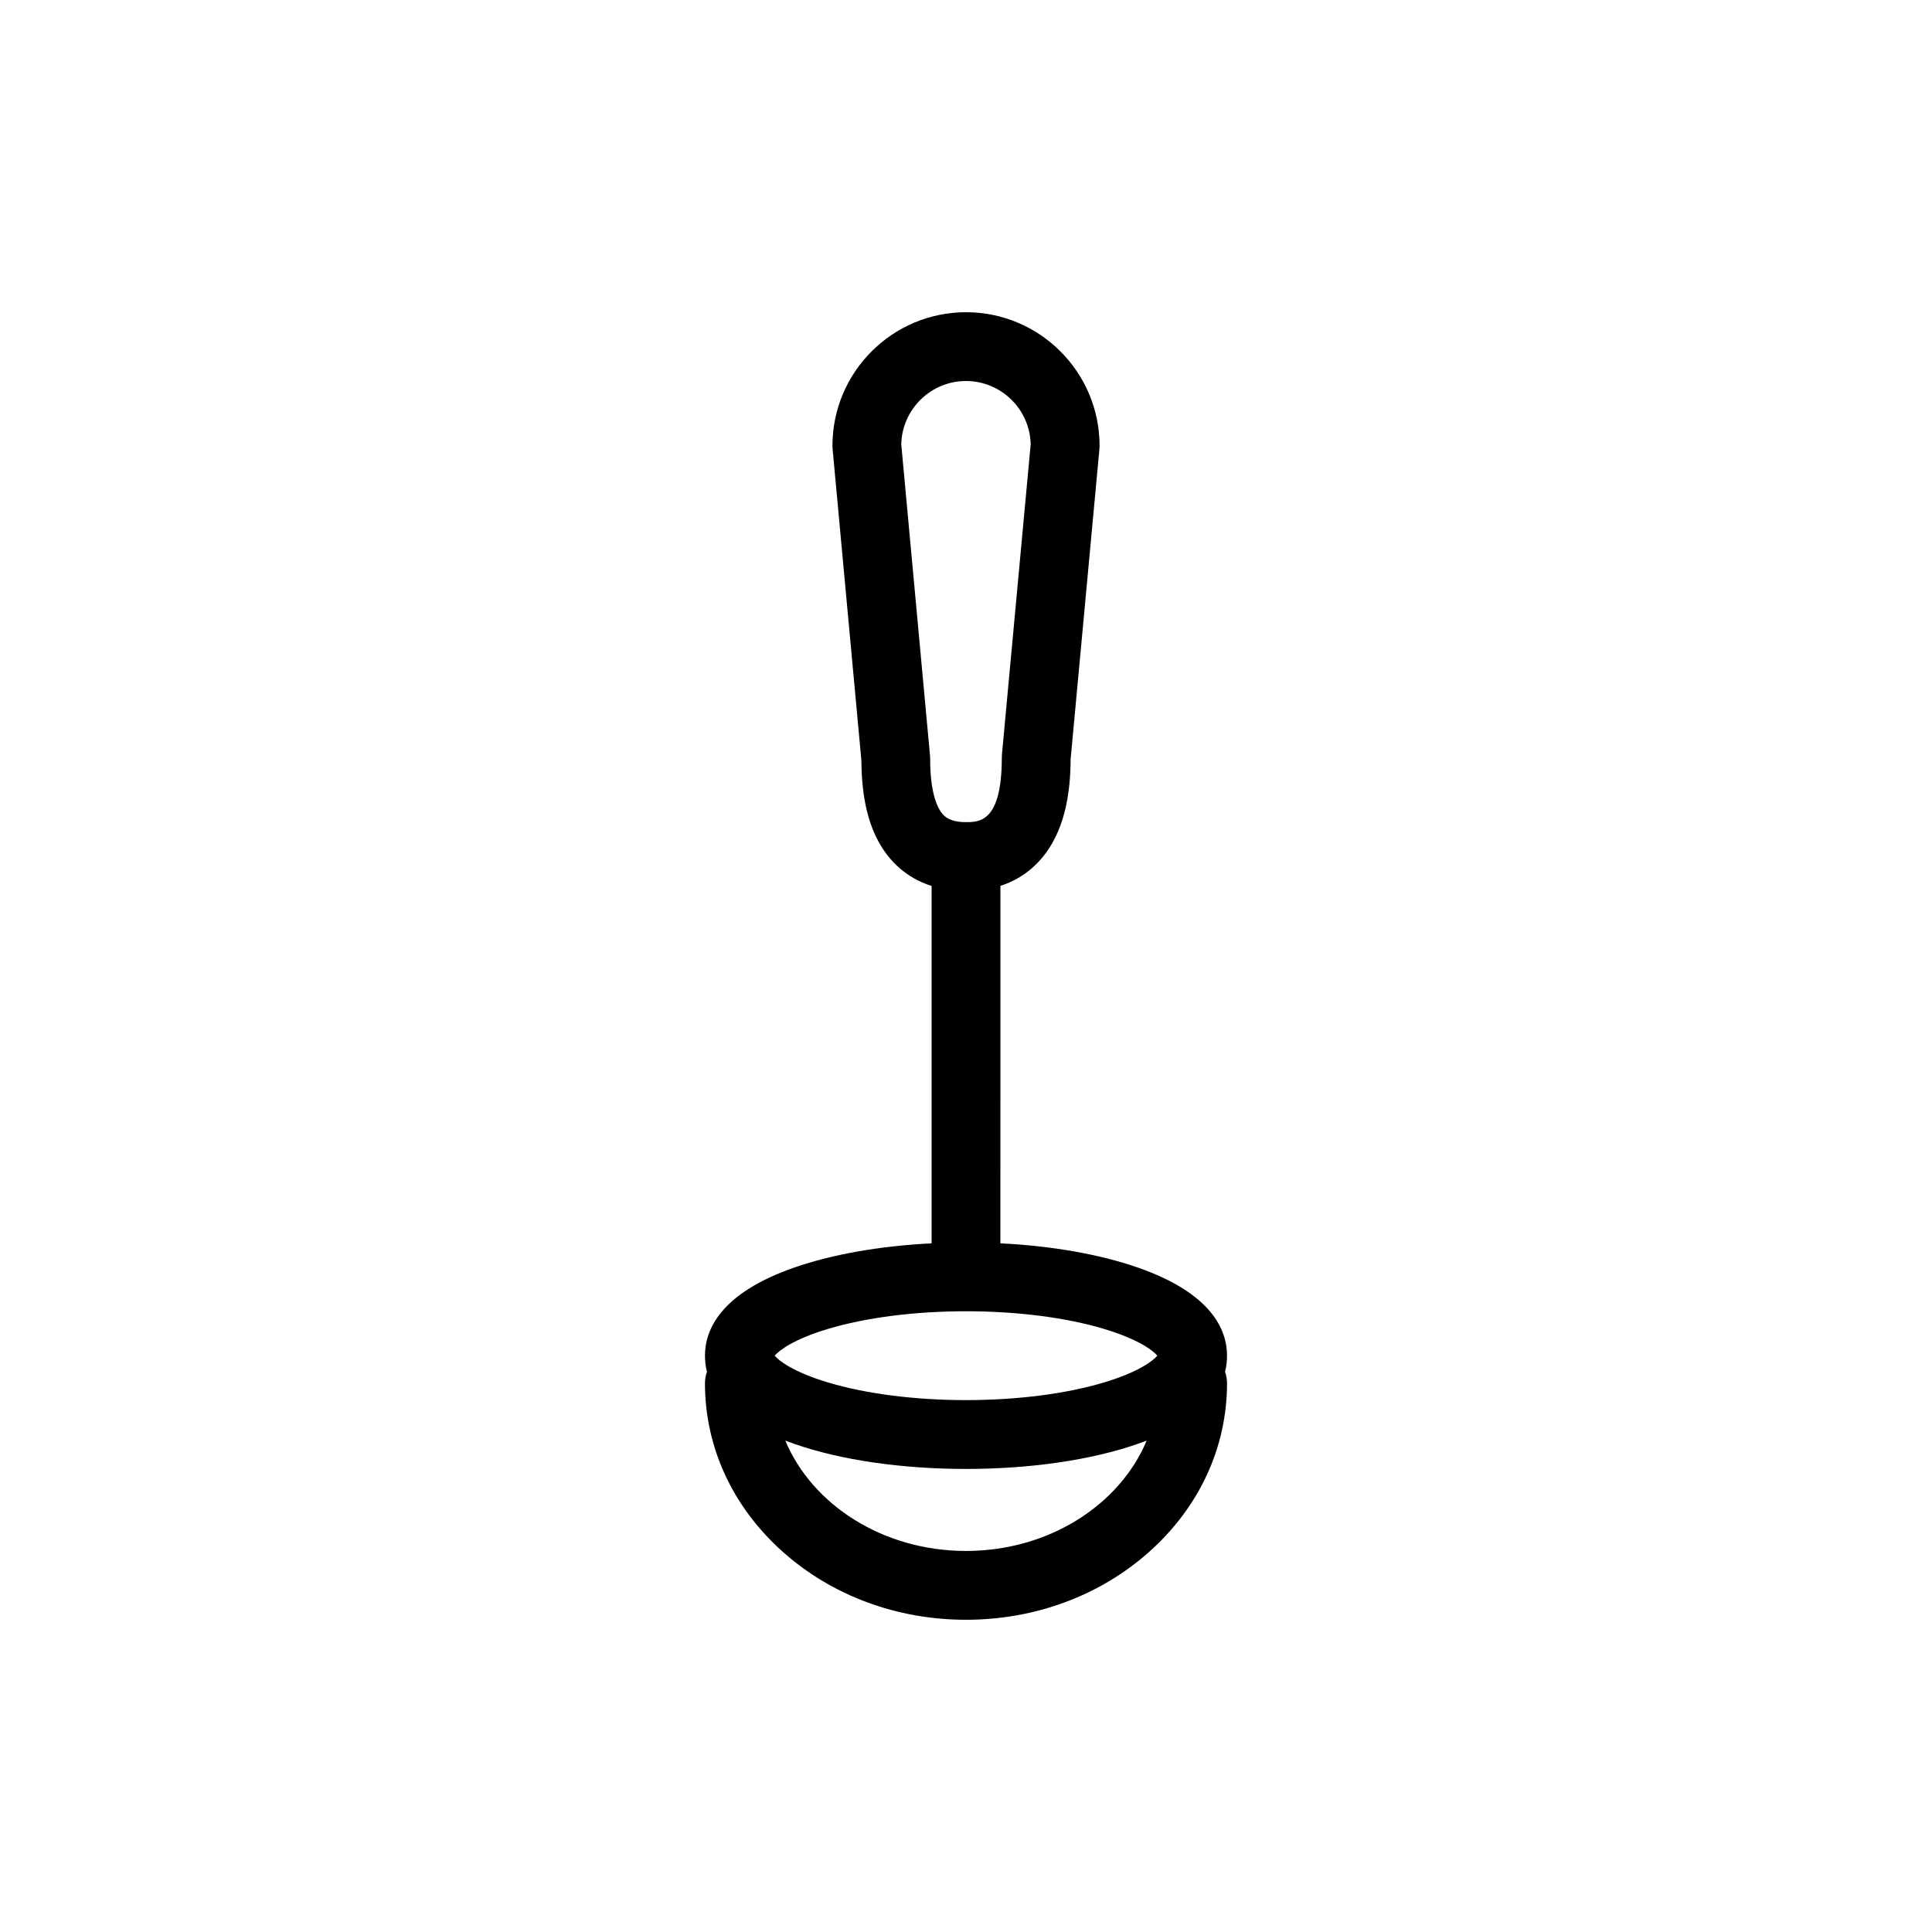
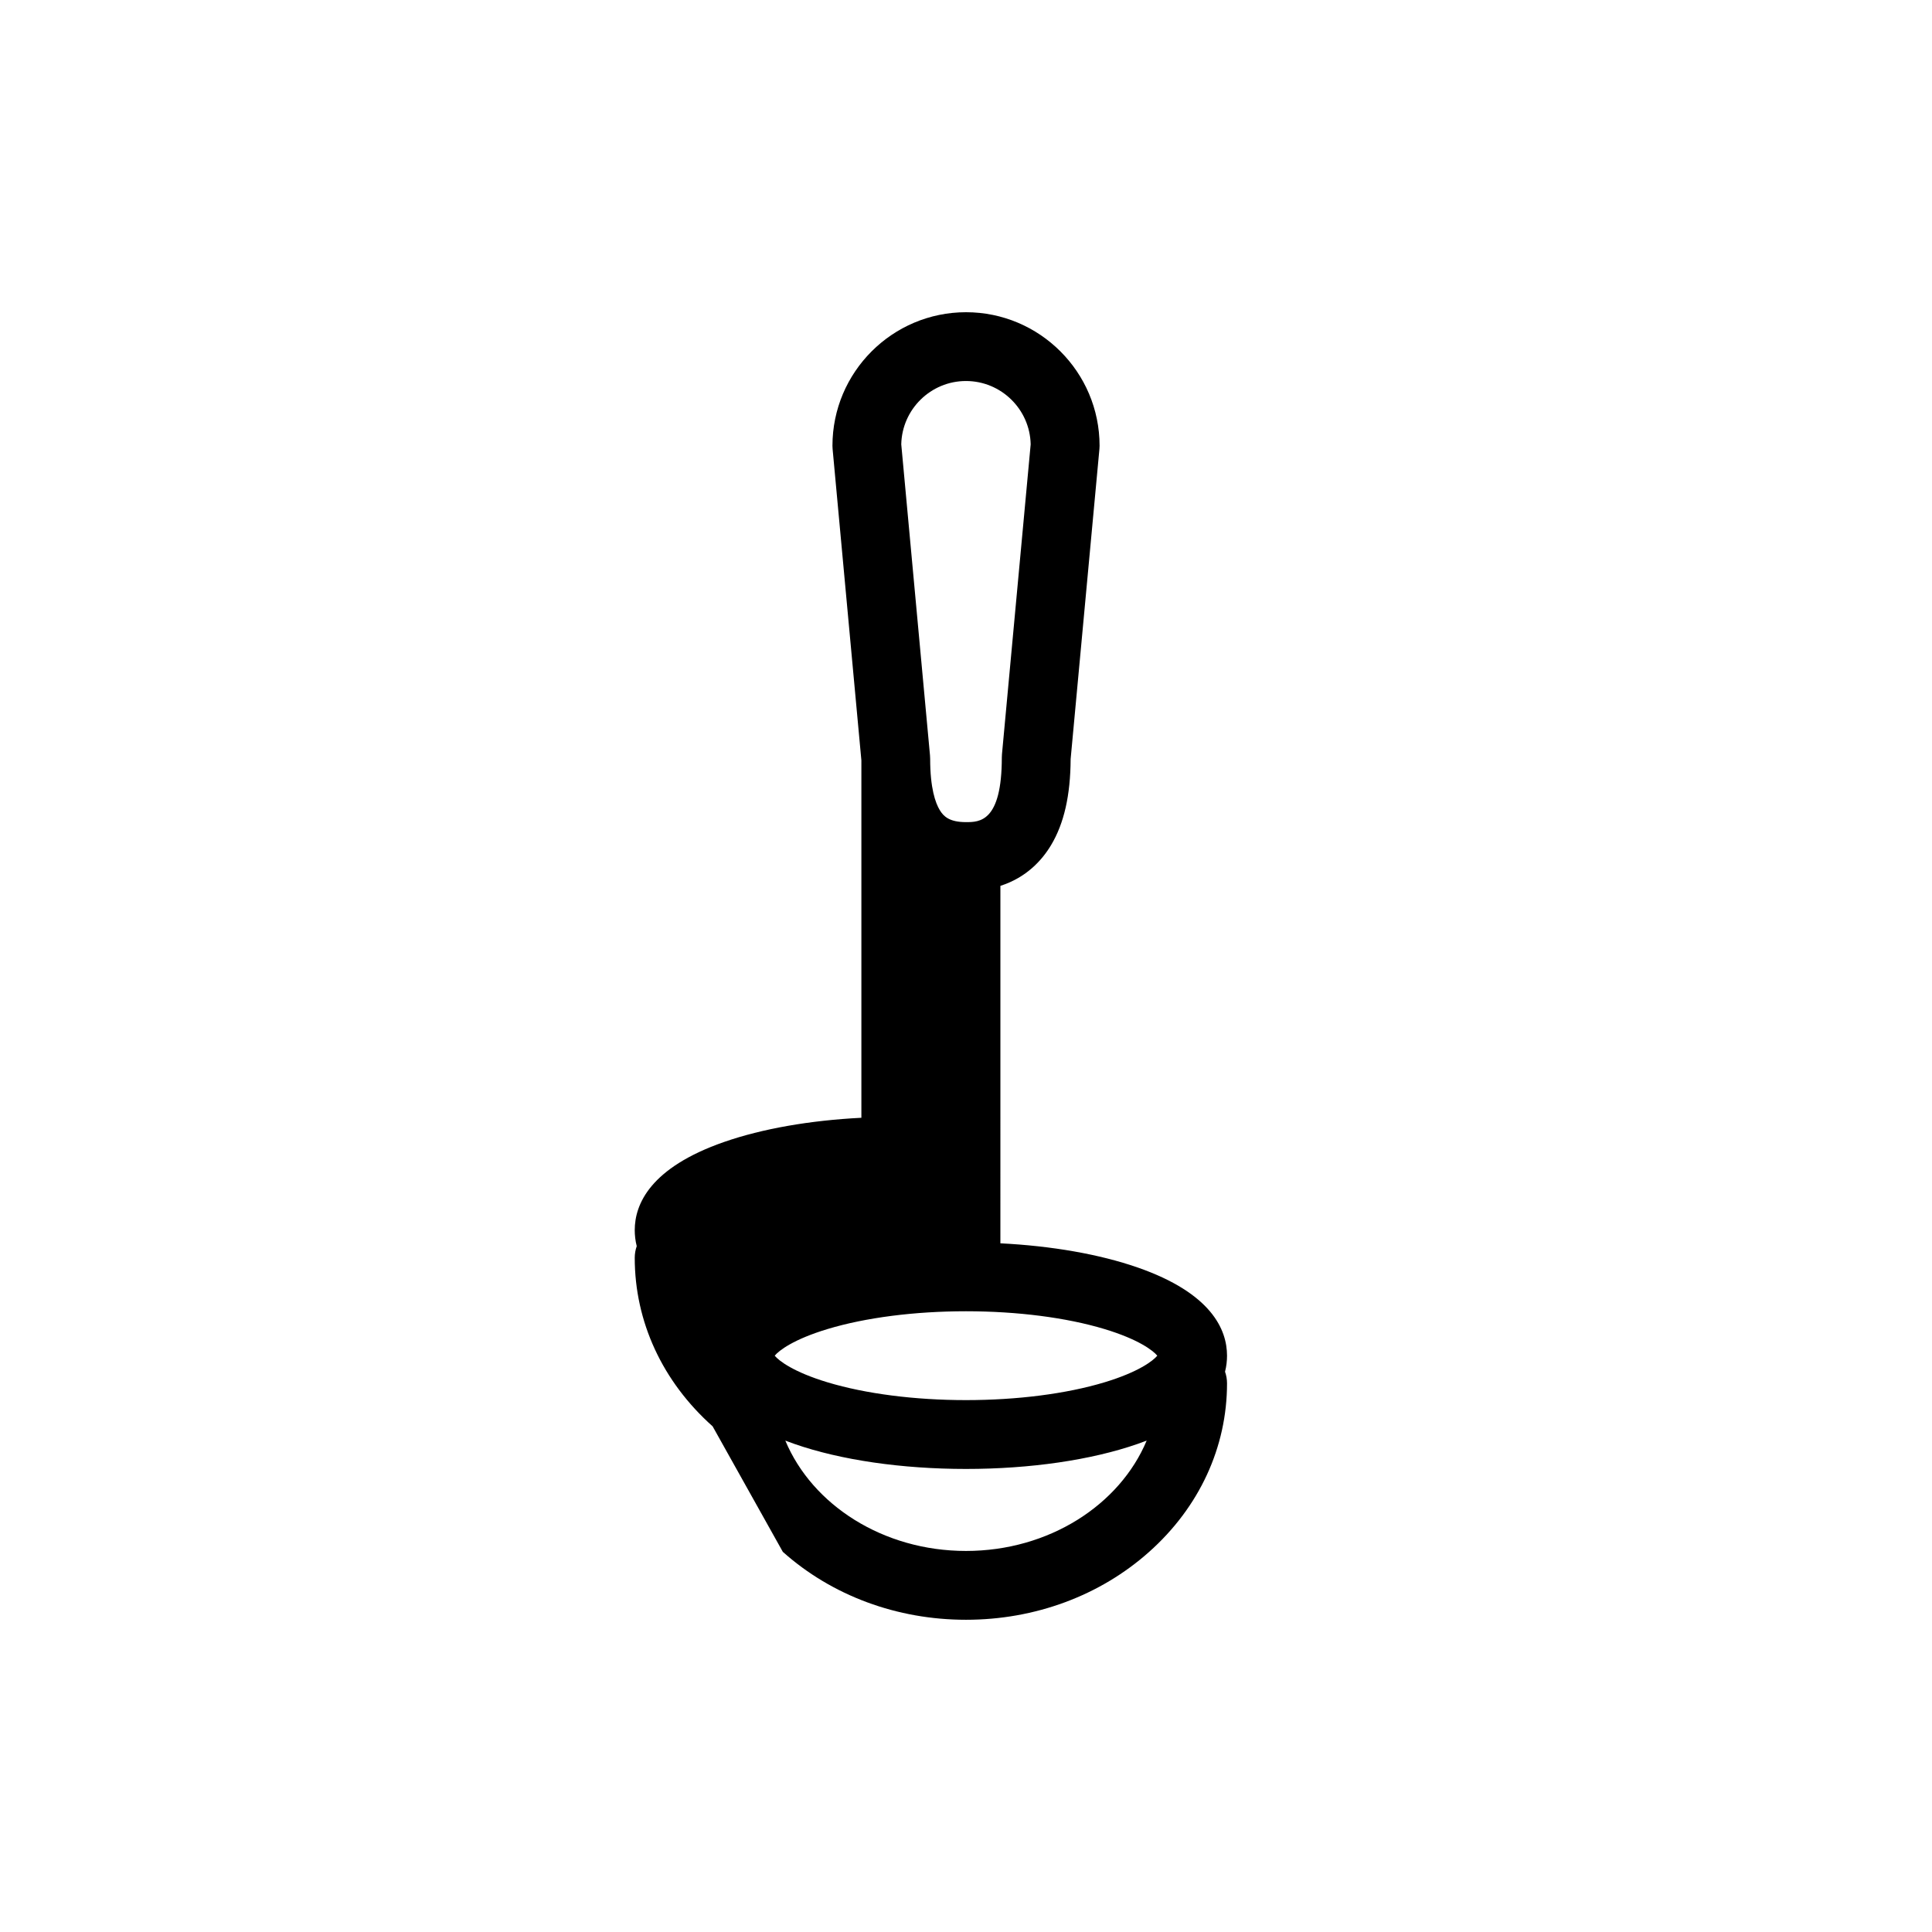
<svg xmlns="http://www.w3.org/2000/svg" fill="#000000" width="800px" height="800px" version="1.1" viewBox="144 144 512 512">
-   <path d="m351.46 555.26c13.02 11.609 30.254 17.996 48.539 17.996s35.52-6.387 48.535-17.992c13.312-11.863 20.641-27.727 20.641-44.664 0-1.082-0.188-2.121-0.527-3.082 0.379-1.484 0.527-2.918 0.527-4.242 0-6.906-4.109-16.57-23.711-23.387-10.066-3.5-22.73-5.715-36.352-6.398l0.004-94.73c6.902-2.215 11.035-6.793 13.438-10.812 3.438-5.742 5.129-13.203 5.176-22.801l7.629-82.172c0.023-0.281 0.039-0.562 0.039-0.84 0-19.52-15.875-35.395-35.395-35.395-19.52 0-35.395 15.875-35.395 35.395 0 0.281 0.016 0.559 0.039 0.84l7.629 82.539c0.051 9.582 1.758 17.008 5.215 22.688 2.402 3.934 6.519 8.414 13.395 10.586v94.707c-13.617 0.684-26.285 2.898-36.352 6.398-19.598 6.816-23.711 16.48-23.711 23.387 0 1.324 0.152 2.75 0.527 4.242-0.344 0.961-0.527 2-0.527 3.082 0 16.934 7.332 32.793 20.637 44.656zm48.539-0.242c-21.977 0-40.754-12.195-47.879-29.242 0.777 0.297 1.578 0.594 2.414 0.883 12.281 4.273 28.43 6.625 45.465 6.625s33.18-2.352 45.465-6.625c0.832-0.293 1.633-0.586 2.414-0.883-7.133 17.043-25.902 29.242-47.879 29.242zm-9.535-210.78-7.621-82.484c0.203-9.285 7.82-16.781 17.148-16.781 9.332 0 16.949 7.492 17.148 16.777l-7.606 82.121c-0.031 0.281-0.039 0.559-0.039 0.84 0 17.16-5.945 17.16-9.496 17.16-4.402 0-5.941-1.523-6.938-3.164-1.164-1.91-2.559-5.828-2.559-13.629-0.004-0.281-0.012-0.562-0.039-0.84zm-27.148 151.97c10.078-3.039 23.105-4.711 36.684-4.711s26.605 1.672 36.684 4.711c9.047 2.731 12.898 5.707 14.012 7.062-1.117 1.355-4.961 4.332-14.012 7.062-10.078 3.039-23.105 4.711-36.684 4.711s-26.605-1.672-36.684-4.711c-9.047-2.731-12.898-5.707-14.012-7.062 1.113-1.355 4.965-4.332 14.012-7.062z" />
+   <path d="m351.46 555.26c13.02 11.609 30.254 17.996 48.539 17.996s35.52-6.387 48.535-17.992c13.312-11.863 20.641-27.727 20.641-44.664 0-1.082-0.188-2.121-0.527-3.082 0.379-1.484 0.527-2.918 0.527-4.242 0-6.906-4.109-16.57-23.711-23.387-10.066-3.5-22.73-5.715-36.352-6.398l0.004-94.73c6.902-2.215 11.035-6.793 13.438-10.812 3.438-5.742 5.129-13.203 5.176-22.801l7.629-82.172c0.023-0.281 0.039-0.562 0.039-0.84 0-19.52-15.875-35.395-35.395-35.395-19.52 0-35.395 15.875-35.395 35.395 0 0.281 0.016 0.559 0.039 0.84l7.629 82.539v94.707c-13.617 0.684-26.285 2.898-36.352 6.398-19.598 6.816-23.711 16.48-23.711 23.387 0 1.324 0.152 2.75 0.527 4.242-0.344 0.961-0.527 2-0.527 3.082 0 16.934 7.332 32.793 20.637 44.656zm48.539-0.242c-21.977 0-40.754-12.195-47.879-29.242 0.777 0.297 1.578 0.594 2.414 0.883 12.281 4.273 28.43 6.625 45.465 6.625s33.18-2.352 45.465-6.625c0.832-0.293 1.633-0.586 2.414-0.883-7.133 17.043-25.902 29.242-47.879 29.242zm-9.535-210.78-7.621-82.484c0.203-9.285 7.82-16.781 17.148-16.781 9.332 0 16.949 7.492 17.148 16.777l-7.606 82.121c-0.031 0.281-0.039 0.559-0.039 0.84 0 17.16-5.945 17.16-9.496 17.16-4.402 0-5.941-1.523-6.938-3.164-1.164-1.91-2.559-5.828-2.559-13.629-0.004-0.281-0.012-0.562-0.039-0.84zm-27.148 151.97c10.078-3.039 23.105-4.711 36.684-4.711s26.605 1.672 36.684 4.711c9.047 2.731 12.898 5.707 14.012 7.062-1.117 1.355-4.961 4.332-14.012 7.062-10.078 3.039-23.105 4.711-36.684 4.711s-26.605-1.672-36.684-4.711c-9.047-2.731-12.898-5.707-14.012-7.062 1.113-1.355 4.965-4.332 14.012-7.062z" />
</svg>